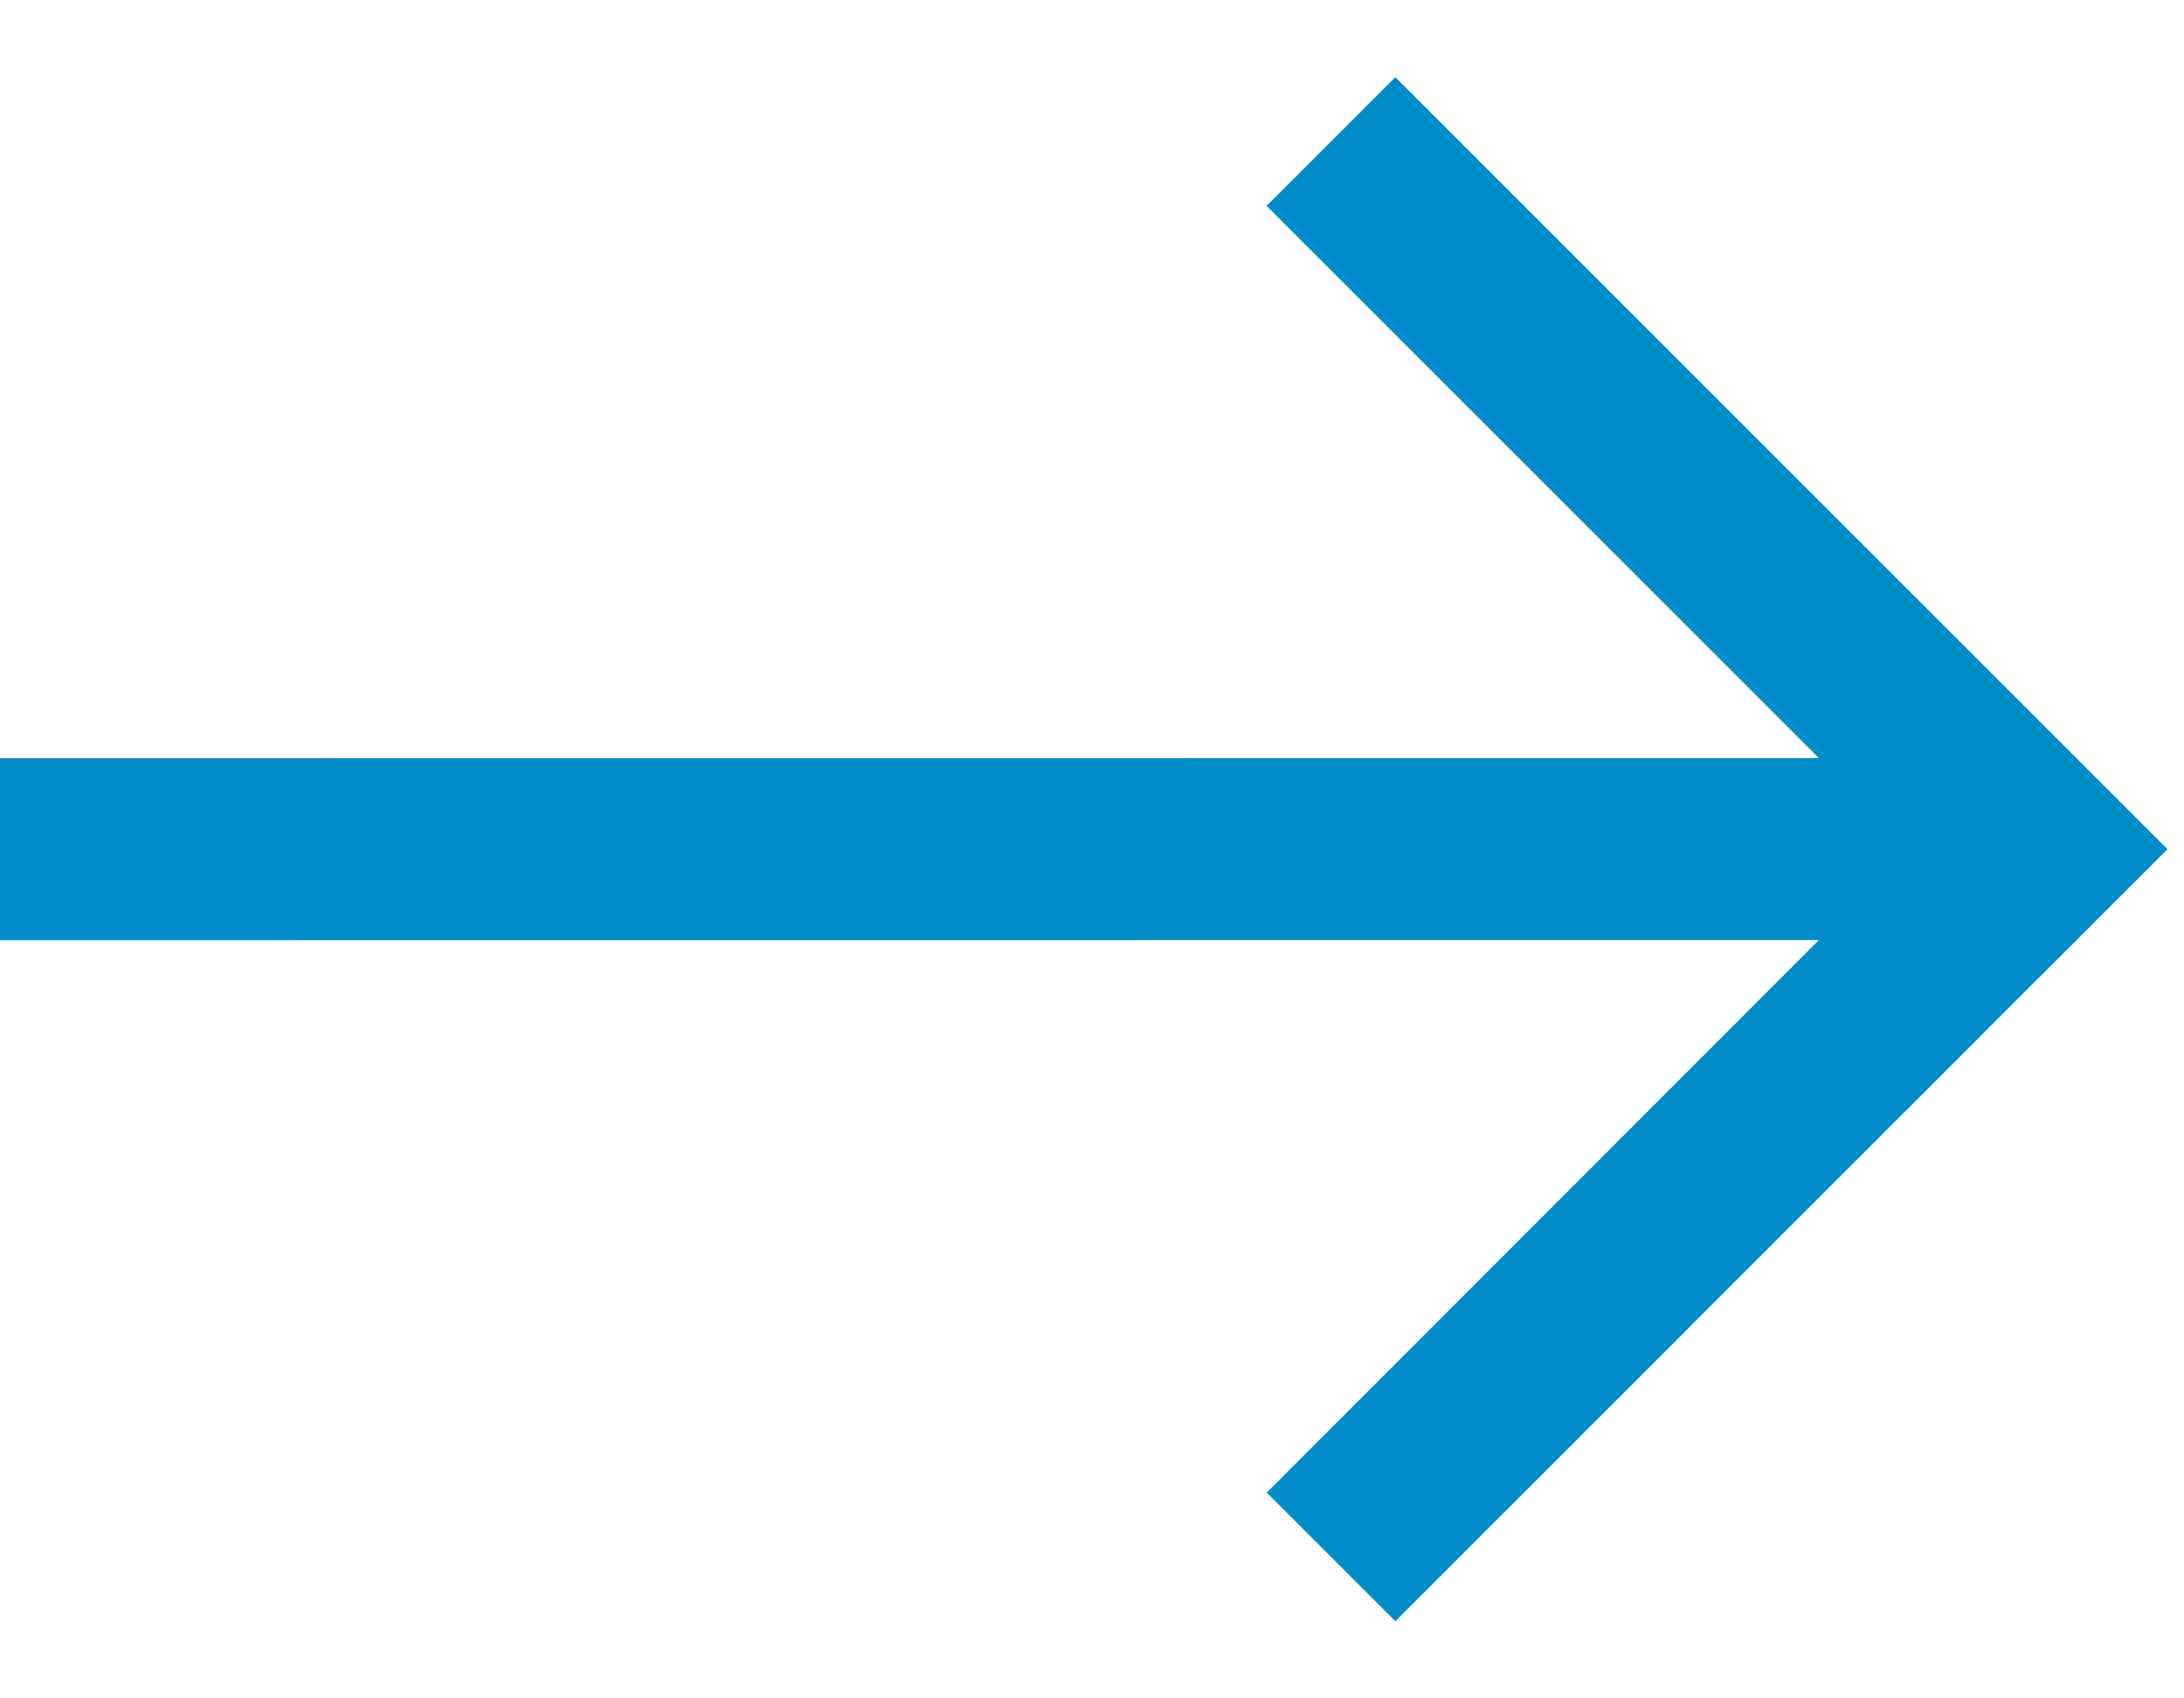
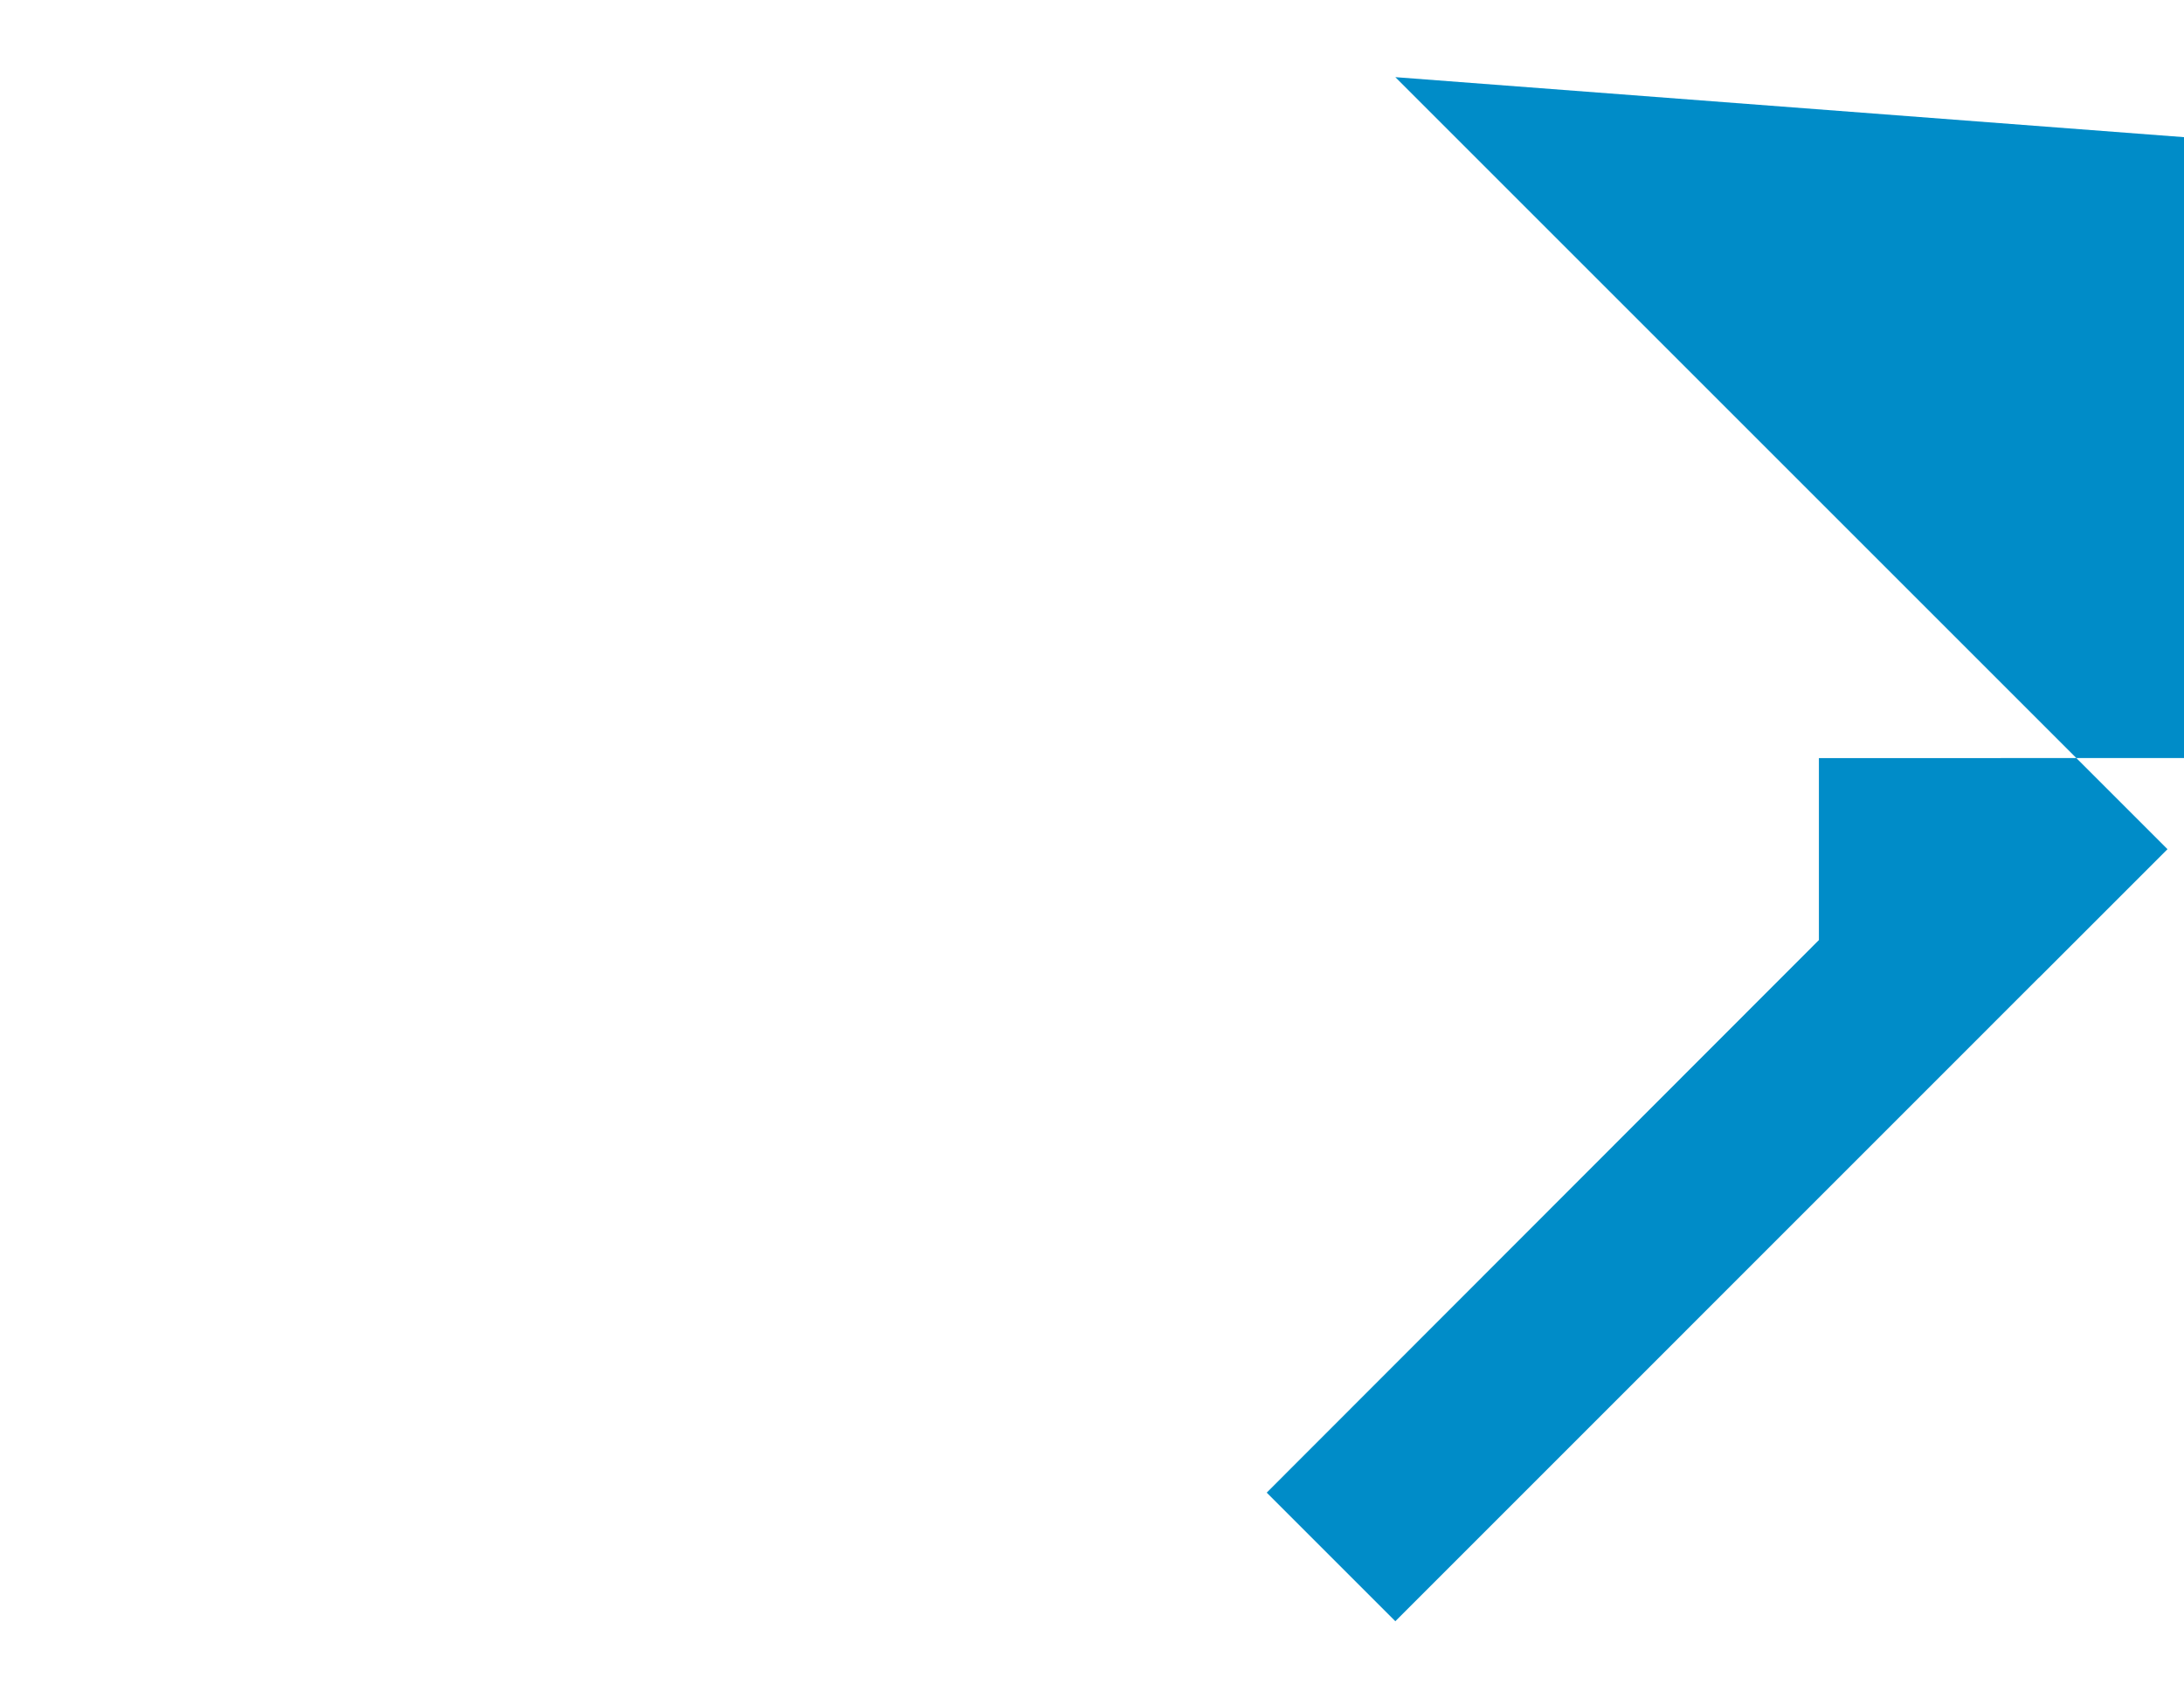
<svg xmlns="http://www.w3.org/2000/svg" width="18" height="14">
-   <path d="M11.5.636L17.864 7l-1.06 1.06h-.001L11.5 13.364l-1.06-1.06 4.551-4.555L0 7.75v-1.5l14.991-.001-4.552-4.552L11.5.636z" fill="#008CC8" fill-rule="evenodd" />
+   <path d="M11.5.636L17.864 7l-1.06 1.06h-.001L11.5 13.364l-1.06-1.06 4.551-4.555v-1.5l14.991-.001-4.552-4.552L11.5.636z" fill="#008CC8" fill-rule="evenodd" />
</svg>